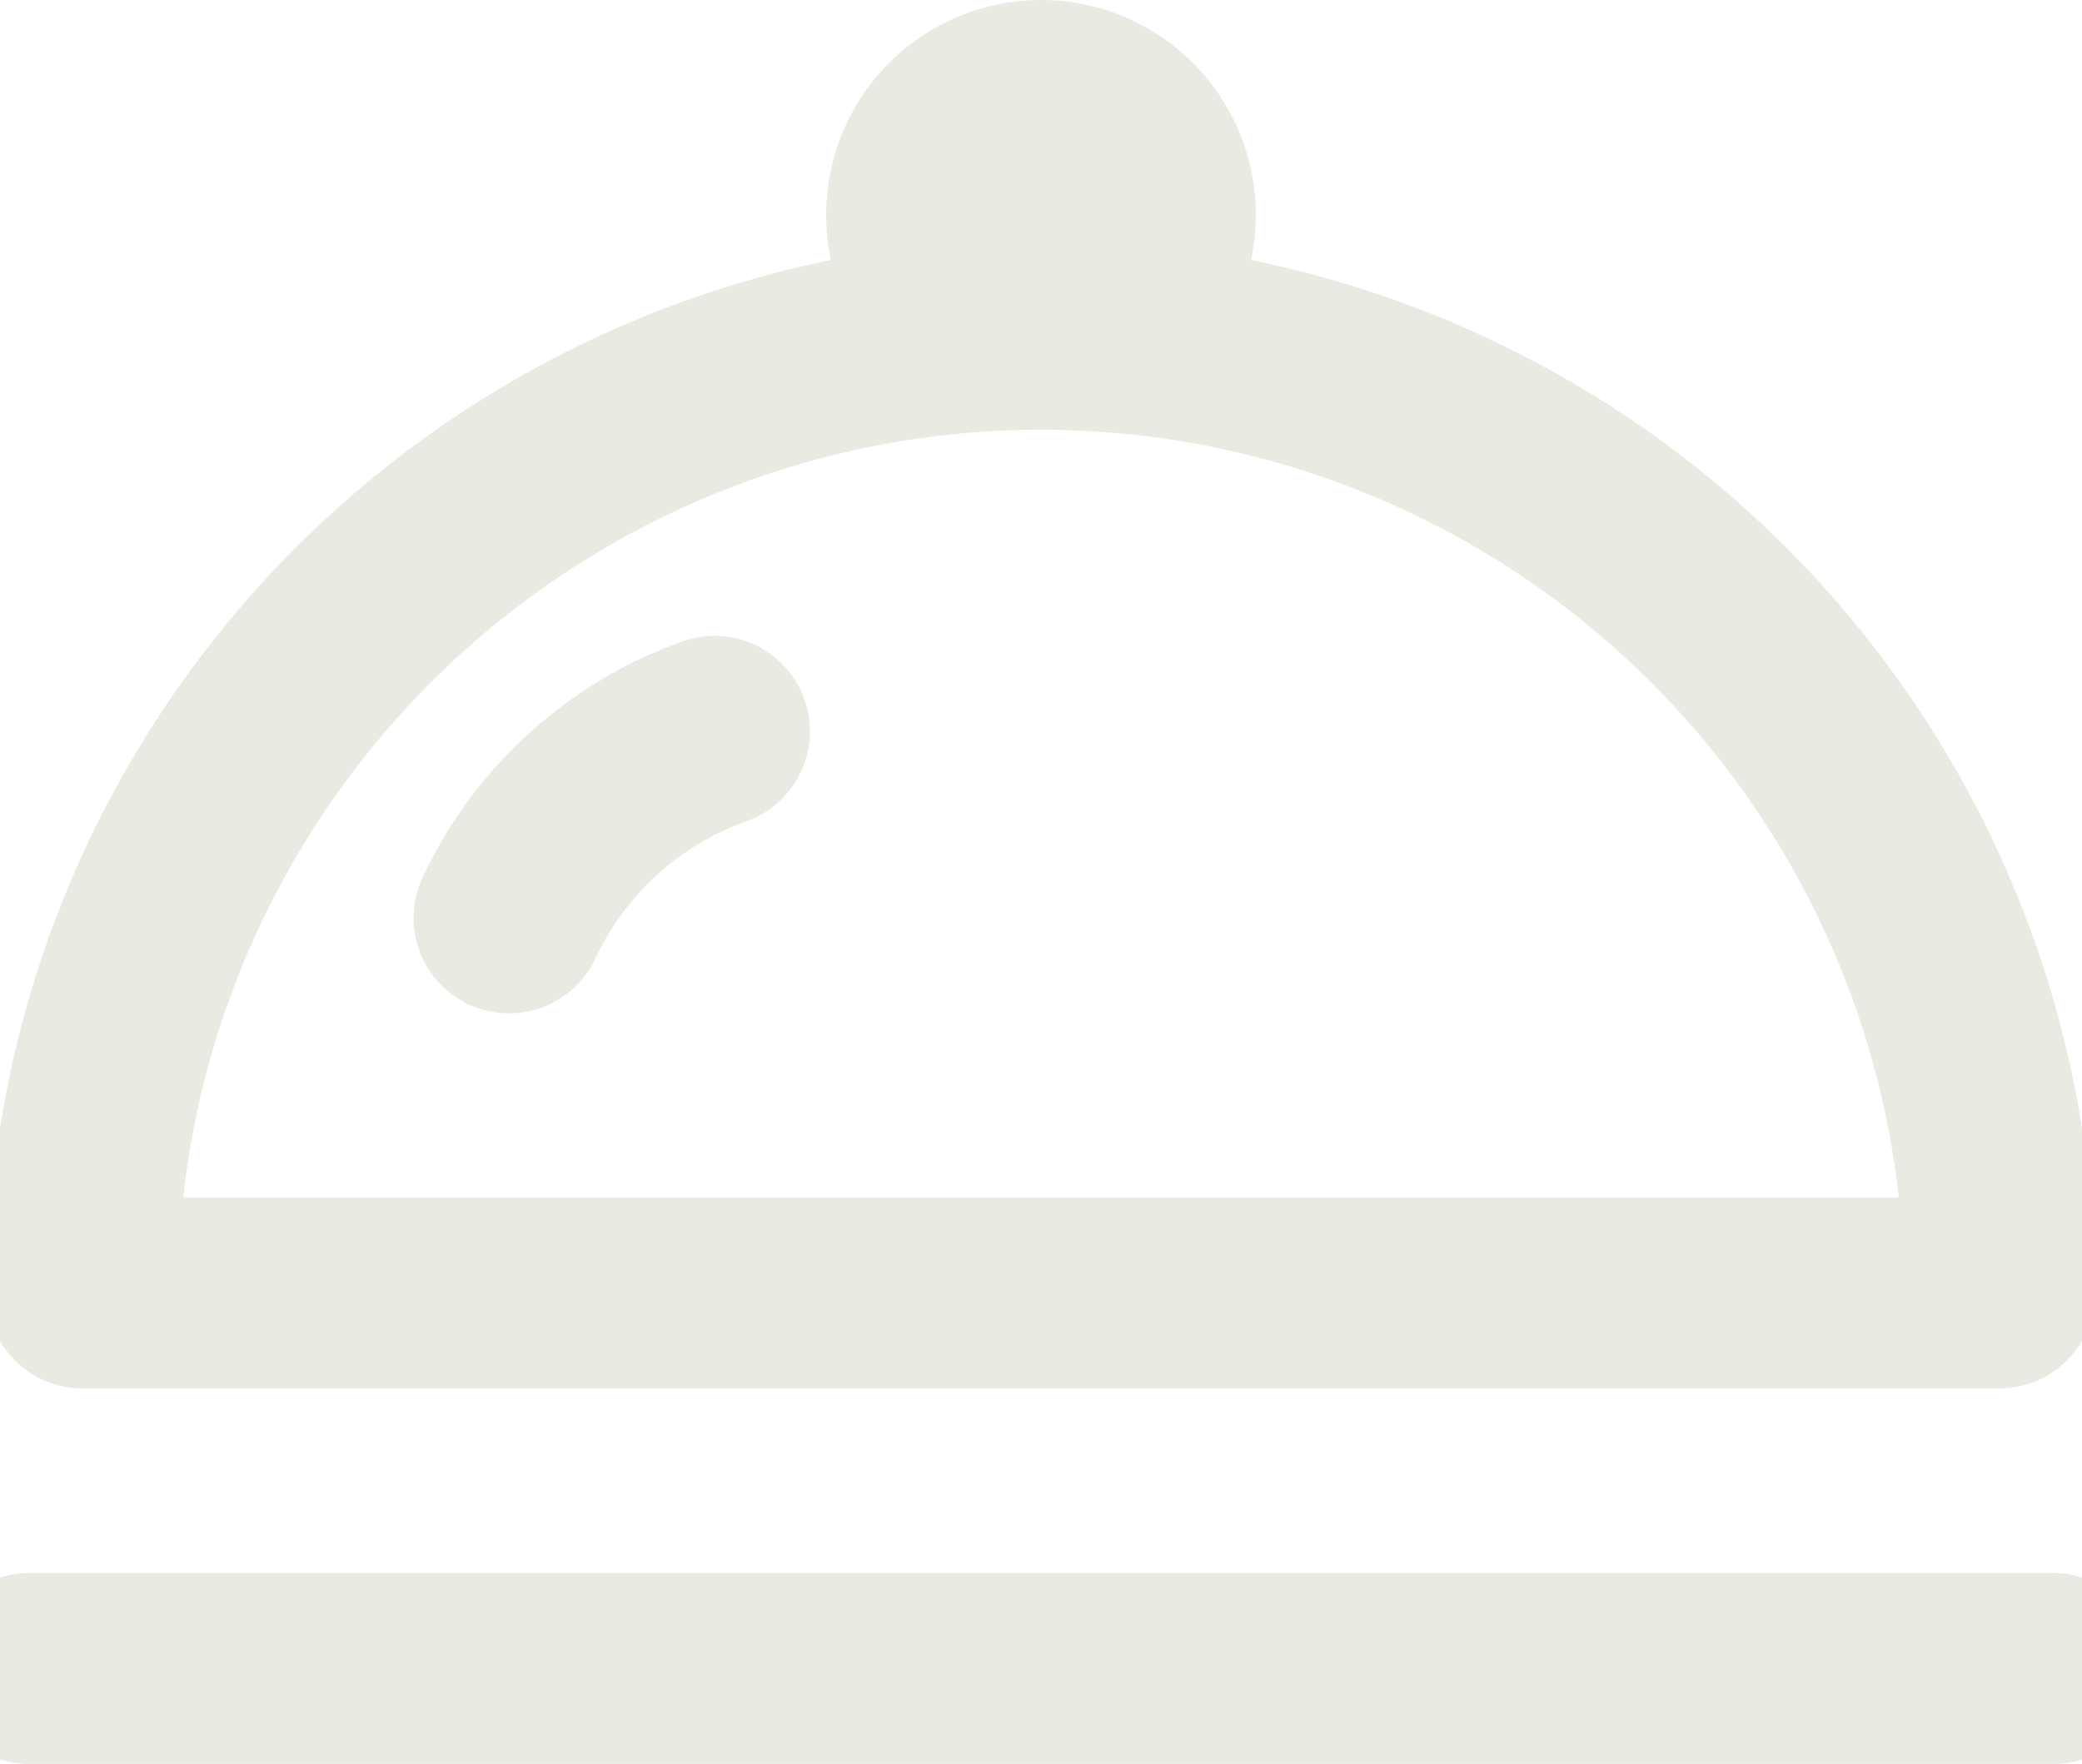
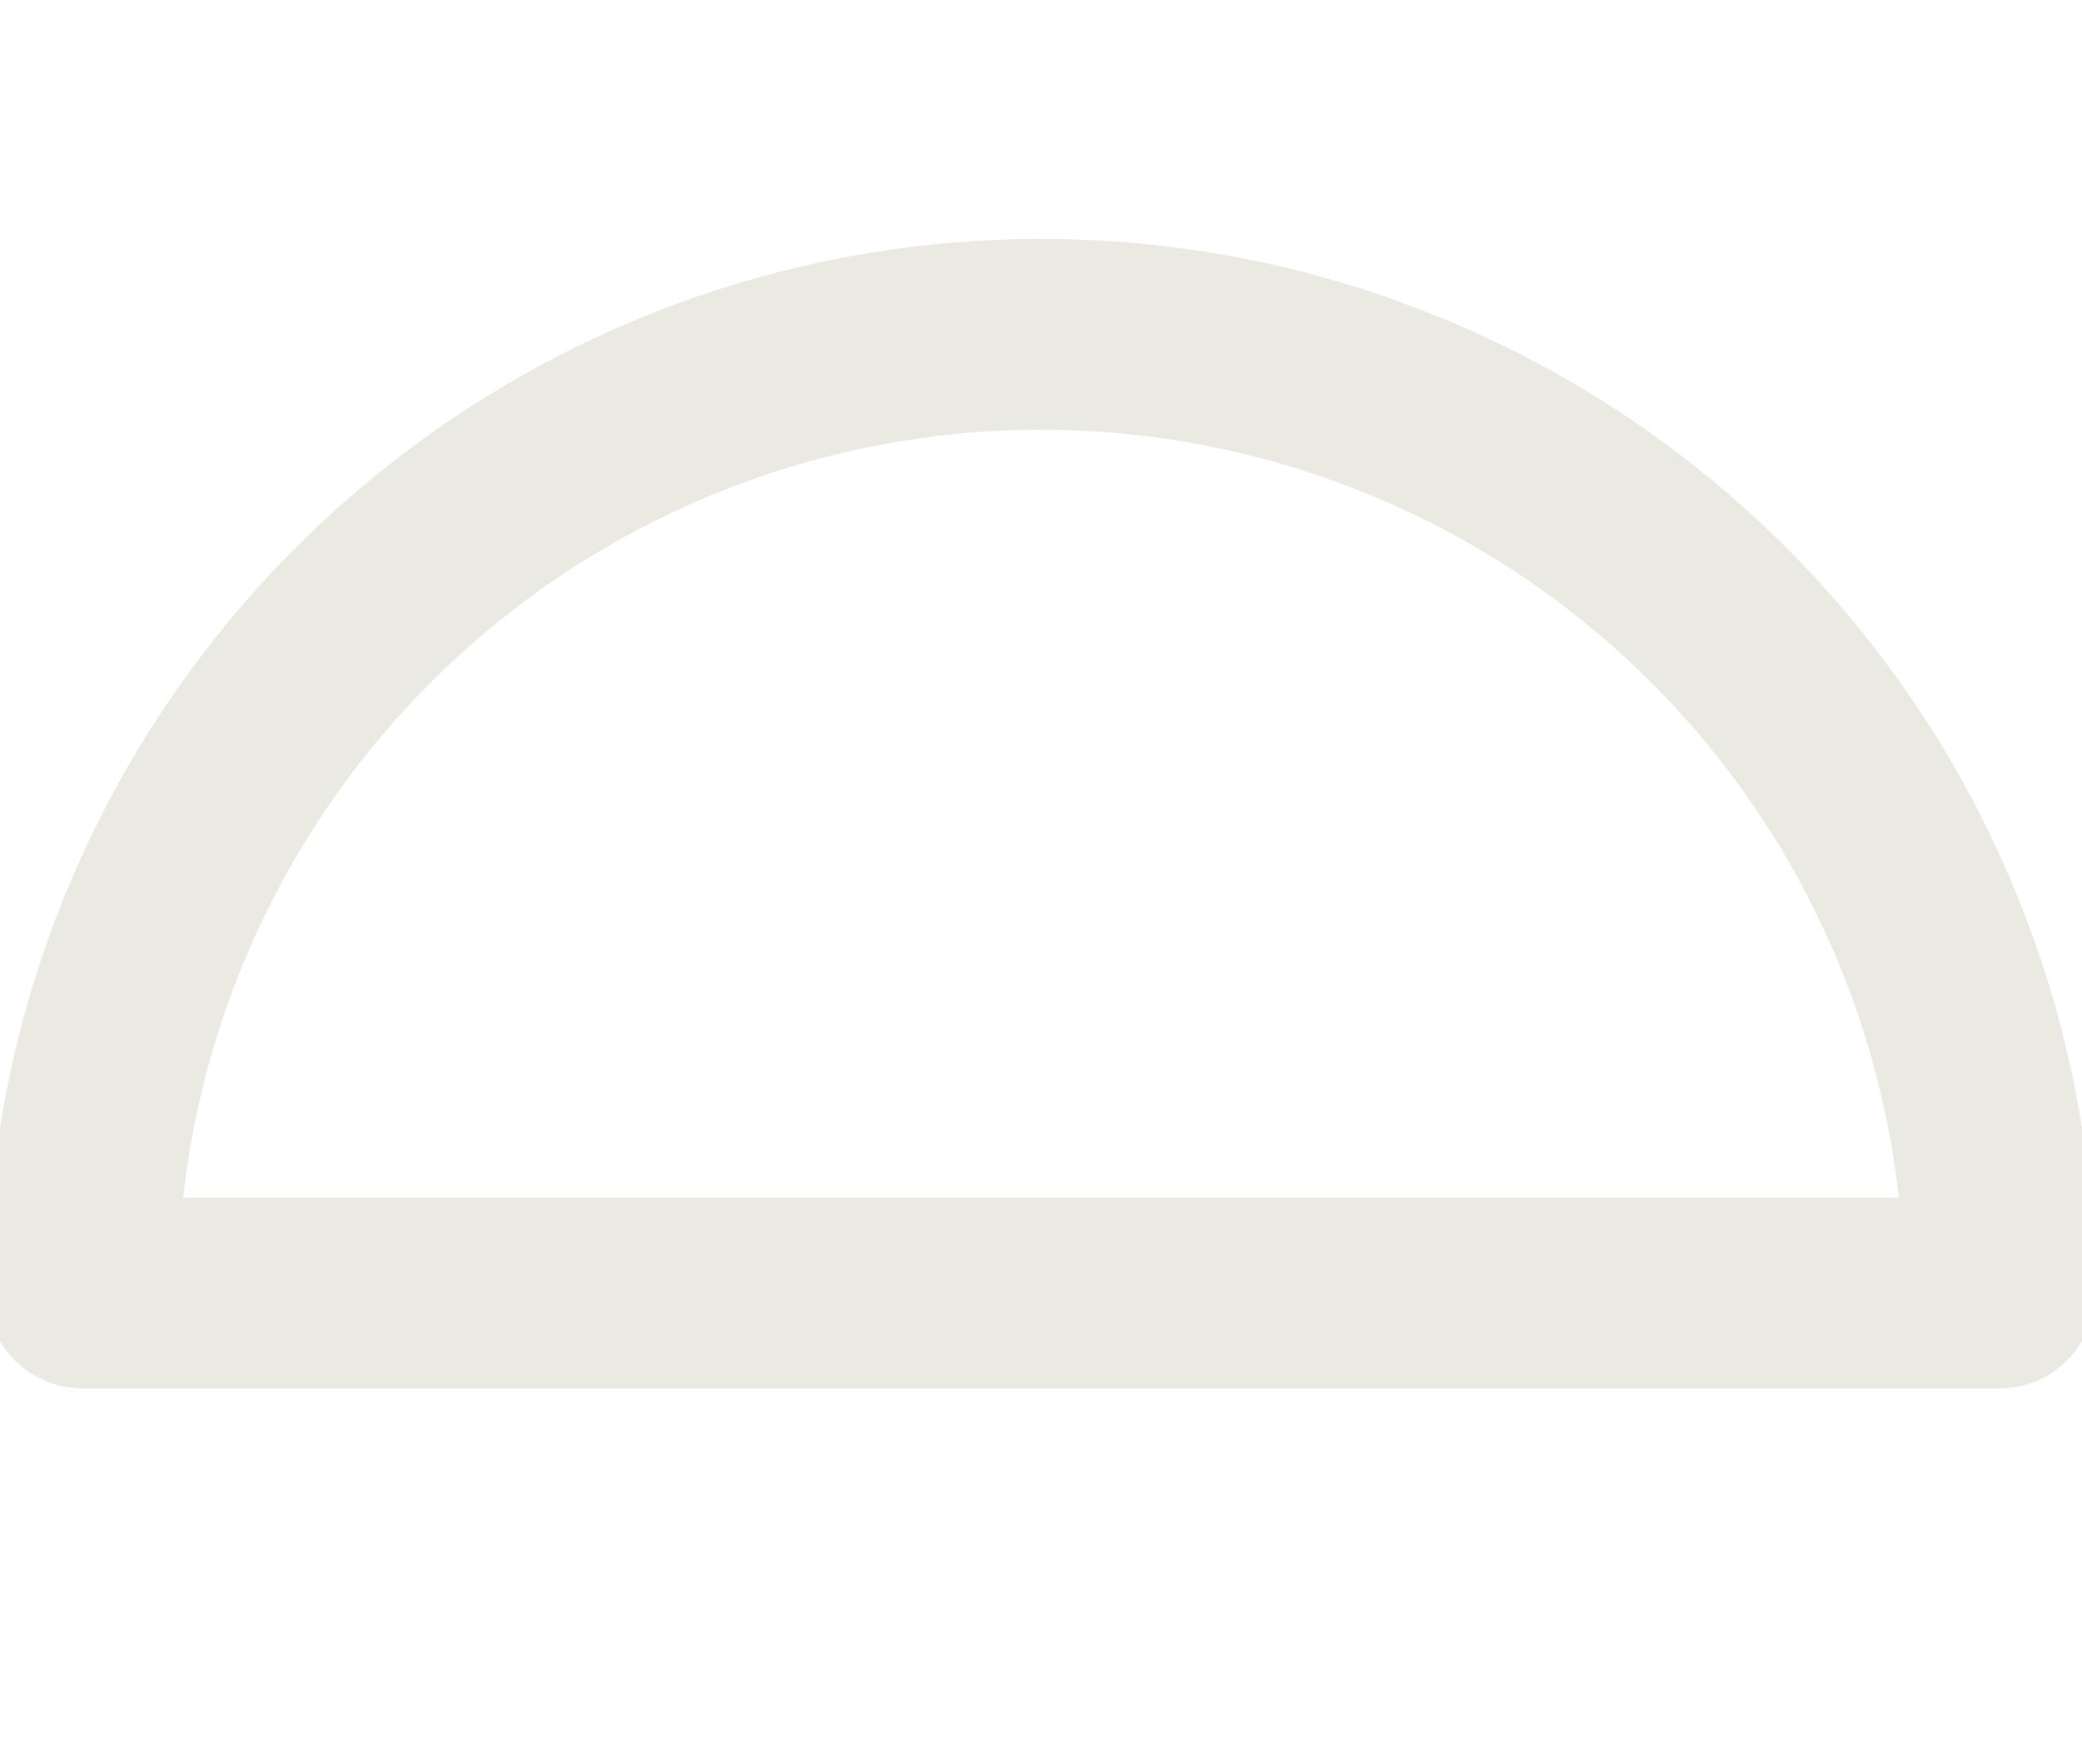
<svg xmlns="http://www.w3.org/2000/svg" preserveAspectRatio="xMidYMid slice" width="360px" height="305px" viewBox="0 0 13.928 11.091">
  <g transform="translate(-1374.96 -1712.498)">
-     <line x1="12.728" transform="translate(1375.56 1722.988)" fill="none" stroke="#eaeae3" stroke-linecap="round" stroke-linejoin="round" stroke-width="1.2" />
    <path d="M.87,8.61a6.027,6.027,0,1,1,12.054,0Z" transform="translate(1375.027 1712.017)" fill="none" stroke="#eaeae3" stroke-linecap="round" stroke-linejoin="round" stroke-width="1.2" />
-     <ellipse cx="0.751" cy="0.751" rx="0.751" ry="0.751" transform="translate(1381.173 1713.098)" fill="#e9eae1" stroke="#e9eae2" stroke-linecap="round" stroke-linejoin="round" stroke-width="1.2" />
-     <path d="M2.92,5.529A2.267,2.267,0,0,1,4.212,4.356" transform="translate(1375.659 1712.74)" fill="none" stroke="#eaeae3" stroke-linecap="round" stroke-linejoin="round" stroke-width="1.2" />
  </g>
</svg>